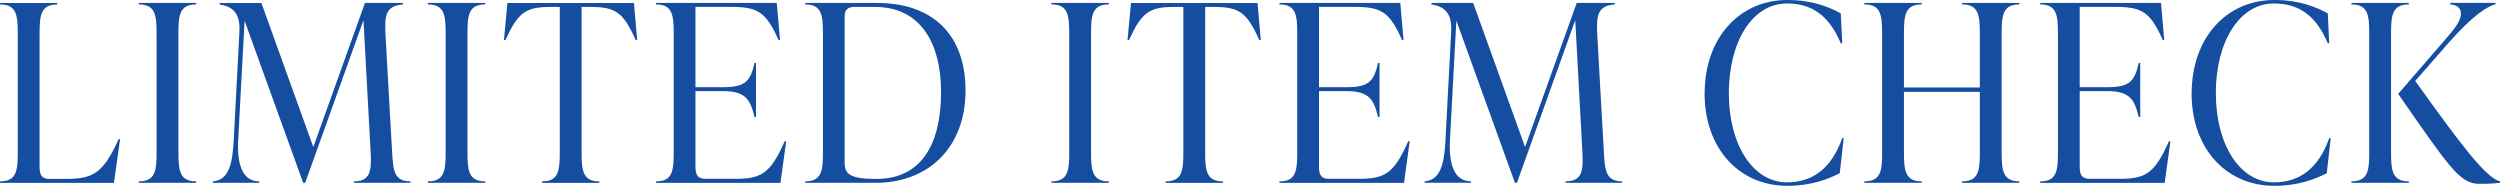
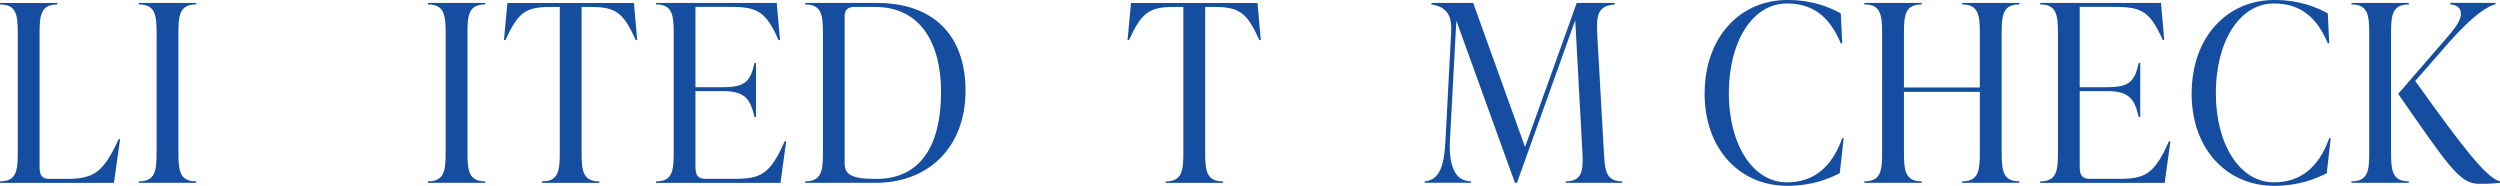
<svg xmlns="http://www.w3.org/2000/svg" id="_レイヤー_2" viewBox="0 0 425 31.59">
  <defs>
    <style>.cls-1{fill:#154ea0;}</style>
  </defs>
  <g id="txt">
    <path class="cls-1" d="M0,30.83c2.86,0,3.02-1.89,3.02-5V5.75C3.02,2.65,2.86.76,0,.76v-.25h9.75v.25c-2.86,0-3.02,1.89-3.02,5v22.68c0,1.3.38,1.97,1.64,1.97h2.94c4.54,0,6.26-1.01,8.86-6.76h.25l-1.05,7.44H0v-.25Z" />
    <path class="cls-1" d="M23.6,30.83c2.86,0,3.02-1.89,3.02-5V5.75c0-3.11-.17-5-3.02-5v-.25h9.75v.25c-2.86,0-3.02,1.89-3.02,5v20.08c0,3.11.17,5,3.02,5v.25h-9.75v-.25Z" />
-     <path class="cls-1" d="M69.77,30.83v.25h-9.62v-.25c2.86,0,3.02-1.85,2.86-4.96l-1.22-22.43-9.91,27.64h-.34L41.58,3.53l-1.09,20.33c-.21,4.03.71,6.97,3.57,6.97v.25h-7.86v-.25c2.69-.21,3.32-2.98,3.53-6.97l.97-18.48c.17-3.28-1.26-4.28-3.36-4.62v-.25h7.1l8.82,24.49L62.04.5h6.47v.25c-2.86.25-3.15,1.72-2.98,5.08l1.13,20.04c.17,3.11.34,4.96,3.11,4.96Z" />
    <path class="cls-1" d="M72.74,30.83c2.86,0,3.02-1.89,3.02-5V5.75c0-3.11-.17-5-3.02-5v-.25h9.75v.25c-2.86,0-3.02,1.89-3.02,5v20.08c0,3.11.17,5,3.02,5v.25h-9.75v-.25Z" />
    <path class="cls-1" d="M108.32,6.81h-.25c-2.14-4.79-3.49-5.63-7.73-5.63h-1.47v24.66c0,3.11.17,5,3.02,5v.25h-9.75v-.25c2.86,0,3.02-1.89,3.02-5V1.18h-1.51c-4.24,0-5.54.84-7.73,5.63h-.25l.59-6.3h21.51l.55,6.3Z" />
    <path class="cls-1" d="M133.65,24.03l-.97,7.06h-21.17v-.25c2.86,0,3.02-1.89,3.02-5V5.75c0-3.11-.17-5-3.02-5v-.25h20.54l.55,6.3h-.25c-2.14-4.79-3.53-5.63-8.11-5.63h-6.01v13.65h4.71c3.78,0,4.62-1.01,5.33-4.12h.25v9.2h-.25c-.71-2.98-1.55-4.41-5.33-4.41h-4.71v12.94c0,1.26.38,1.97,1.68,1.97h4.96c4.45,0,6.05-.76,8.53-6.39h.25Z" />
    <path class="cls-1" d="M136.88,30.83c2.86,0,3.02-1.89,3.02-5V5.75c0-3.11-.17-5-3.02-5v-.25h12.18c9.58,0,15.08,5.46,15.08,14.91s-6.09,15.67-15.33,15.67h-11.93v-.25ZM159.98,15.67c0-8.44-3.57-14.49-11.22-14.49h-3.57c-1.01,0-1.6.5-1.6,1.51v25.04c0,1.93,1.09,2.69,5.38,2.69,7.52,0,11.01-5.71,11.01-14.75Z" />
-     <path class="cls-1" d="M178.75,30.83c2.86,0,3.02-1.89,3.02-5V5.75c0-3.11-.17-5-3.02-5v-.25h9.75v.25c-2.86,0-3.02,1.89-3.02,5v20.08c0,3.11.17,5,3.02,5v.25h-9.75v-.25Z" />
    <path class="cls-1" d="M214.33,6.81h-.25c-2.14-4.79-3.49-5.63-7.73-5.63h-1.47v24.66c0,3.11.17,5,3.02,5v.25h-9.75v-.25c2.86,0,3.02-1.89,3.02-5V1.18h-1.51c-4.24,0-5.54.84-7.73,5.63h-.25l.59-6.3h21.51l.55,6.3Z" />
-     <path class="cls-1" d="M239.65,24.03l-.97,7.06h-21.17v-.25c2.86,0,3.02-1.89,3.02-5V5.75c0-3.11-.17-5-3.02-5v-.25h20.54l.55,6.3h-.25c-2.14-4.79-3.53-5.63-8.11-5.63h-6.01v13.65h4.71c3.78,0,4.62-1.01,5.33-4.12h.25v9.2h-.25c-.71-2.98-1.55-4.41-5.33-4.41h-4.71v12.94c0,1.26.38,1.97,1.68,1.97h4.96c4.45,0,6.05-.76,8.53-6.39h.25Z" />
    <path class="cls-1" d="M275.77,30.83v.25h-9.62v-.25c2.86,0,3.02-1.85,2.86-4.96l-1.22-22.43-9.91,27.64h-.34l-9.96-27.56-1.09,20.33c-.21,4.03.71,6.97,3.57,6.97v.25h-7.86v-.25c2.69-.21,3.32-2.98,3.53-6.97l.97-18.48c.17-3.28-1.26-4.28-3.36-4.62v-.25h7.1l8.82,24.49,8.78-24.49h6.47v.25c-2.86.25-3.15,1.72-2.98,5.08l1.13,20.04c.17,3.11.34,4.96,3.11,4.96Z" />
    <path class="cls-1" d="M289.79,15.88c0-9.41,5.88-15.88,14.07-15.88,4.37,0,7.18,1.26,9.07,2.27l.25,5.08h-.25c-1.93-4.58-4.79-6.76-9.16-6.76-5.84,0-9.87,6.47-9.87,15.25s4.12,15.16,9.87,15.16c4.37,0,7.6-2.39,9.41-7.52h.25l-.67,5.97c-1.93.97-4.79,2.14-8.91,2.14-8.15,0-14.07-6.3-14.07-15.71Z" />
    <path class="cls-1" d="M340.28,5.75v20.08c0,3.11.17,5,3.02,5v.25h-9.75v-.25c2.86,0,3.02-1.89,3.02-5v-10.21h-12.9v10.21c0,3.11.17,5,3.02,5v.25h-9.75v-.25c2.86,0,3.02-1.89,3.02-5V5.75c0-3.11-.17-5-3.02-5v-.25h9.75v.25c-2.86,0-3.02,1.89-3.02,5v9.12h12.9V5.75c0-3.11-.17-5-3.02-5v-.25h9.75v.25c-2.86,0-3.02,1.89-3.02,5Z" />
    <path class="cls-1" d="M368.97,24.03l-.97,7.06h-21.17v-.25c2.86,0,3.02-1.89,3.02-5V5.75c0-3.11-.17-5-3.02-5v-.25h20.54l.55,6.3h-.25c-2.14-4.79-3.53-5.63-8.11-5.63h-6.01v13.65h4.71c3.78,0,4.62-1.01,5.33-4.12h.25v9.2h-.25c-.71-2.98-1.55-4.41-5.33-4.41h-4.71v12.94c0,1.26.38,1.97,1.68,1.97h4.96c4.45,0,6.05-.76,8.53-6.39h.25Z" />
    <path class="cls-1" d="M372.58,15.88c0-9.41,5.88-15.88,14.07-15.88,4.37,0,7.18,1.26,9.07,2.27l.25,5.08h-.25c-1.93-4.58-4.79-6.76-9.16-6.76-5.84,0-9.87,6.47-9.87,15.25s4.12,15.16,9.87,15.16c4.37,0,7.6-2.39,9.41-7.52h.25l-.67,5.97c-1.93.97-4.79,2.14-8.91,2.14-8.15,0-14.07-6.3-14.07-15.71Z" />
    <path class="cls-1" d="M409.5,30.83v.25h-9.75v-.25c2.86,0,3.02-1.89,3.02-5V5.75c0-3.11-.17-5-3.02-5v-.25h9.75v.25c-2.86,0-3.02,1.89-3.02,5v20.08c0,3.11.17,5,3.02,5ZM425,30.83v.25c-1.43.17-2.65.17-3.57.17-3.28,0-5.17-2.98-13.74-15.29l7.9-9.12c1.89-2.14,2.77-3.4,2.77-4.5s-.84-1.51-1.81-1.6v-.25h7.69v.25c-1.22.21-3.91,1.89-8.02,6.59l-5.63,6.43c7.81,10.92,12.1,16.55,14.41,17.06Z" />
  </g>
</svg>